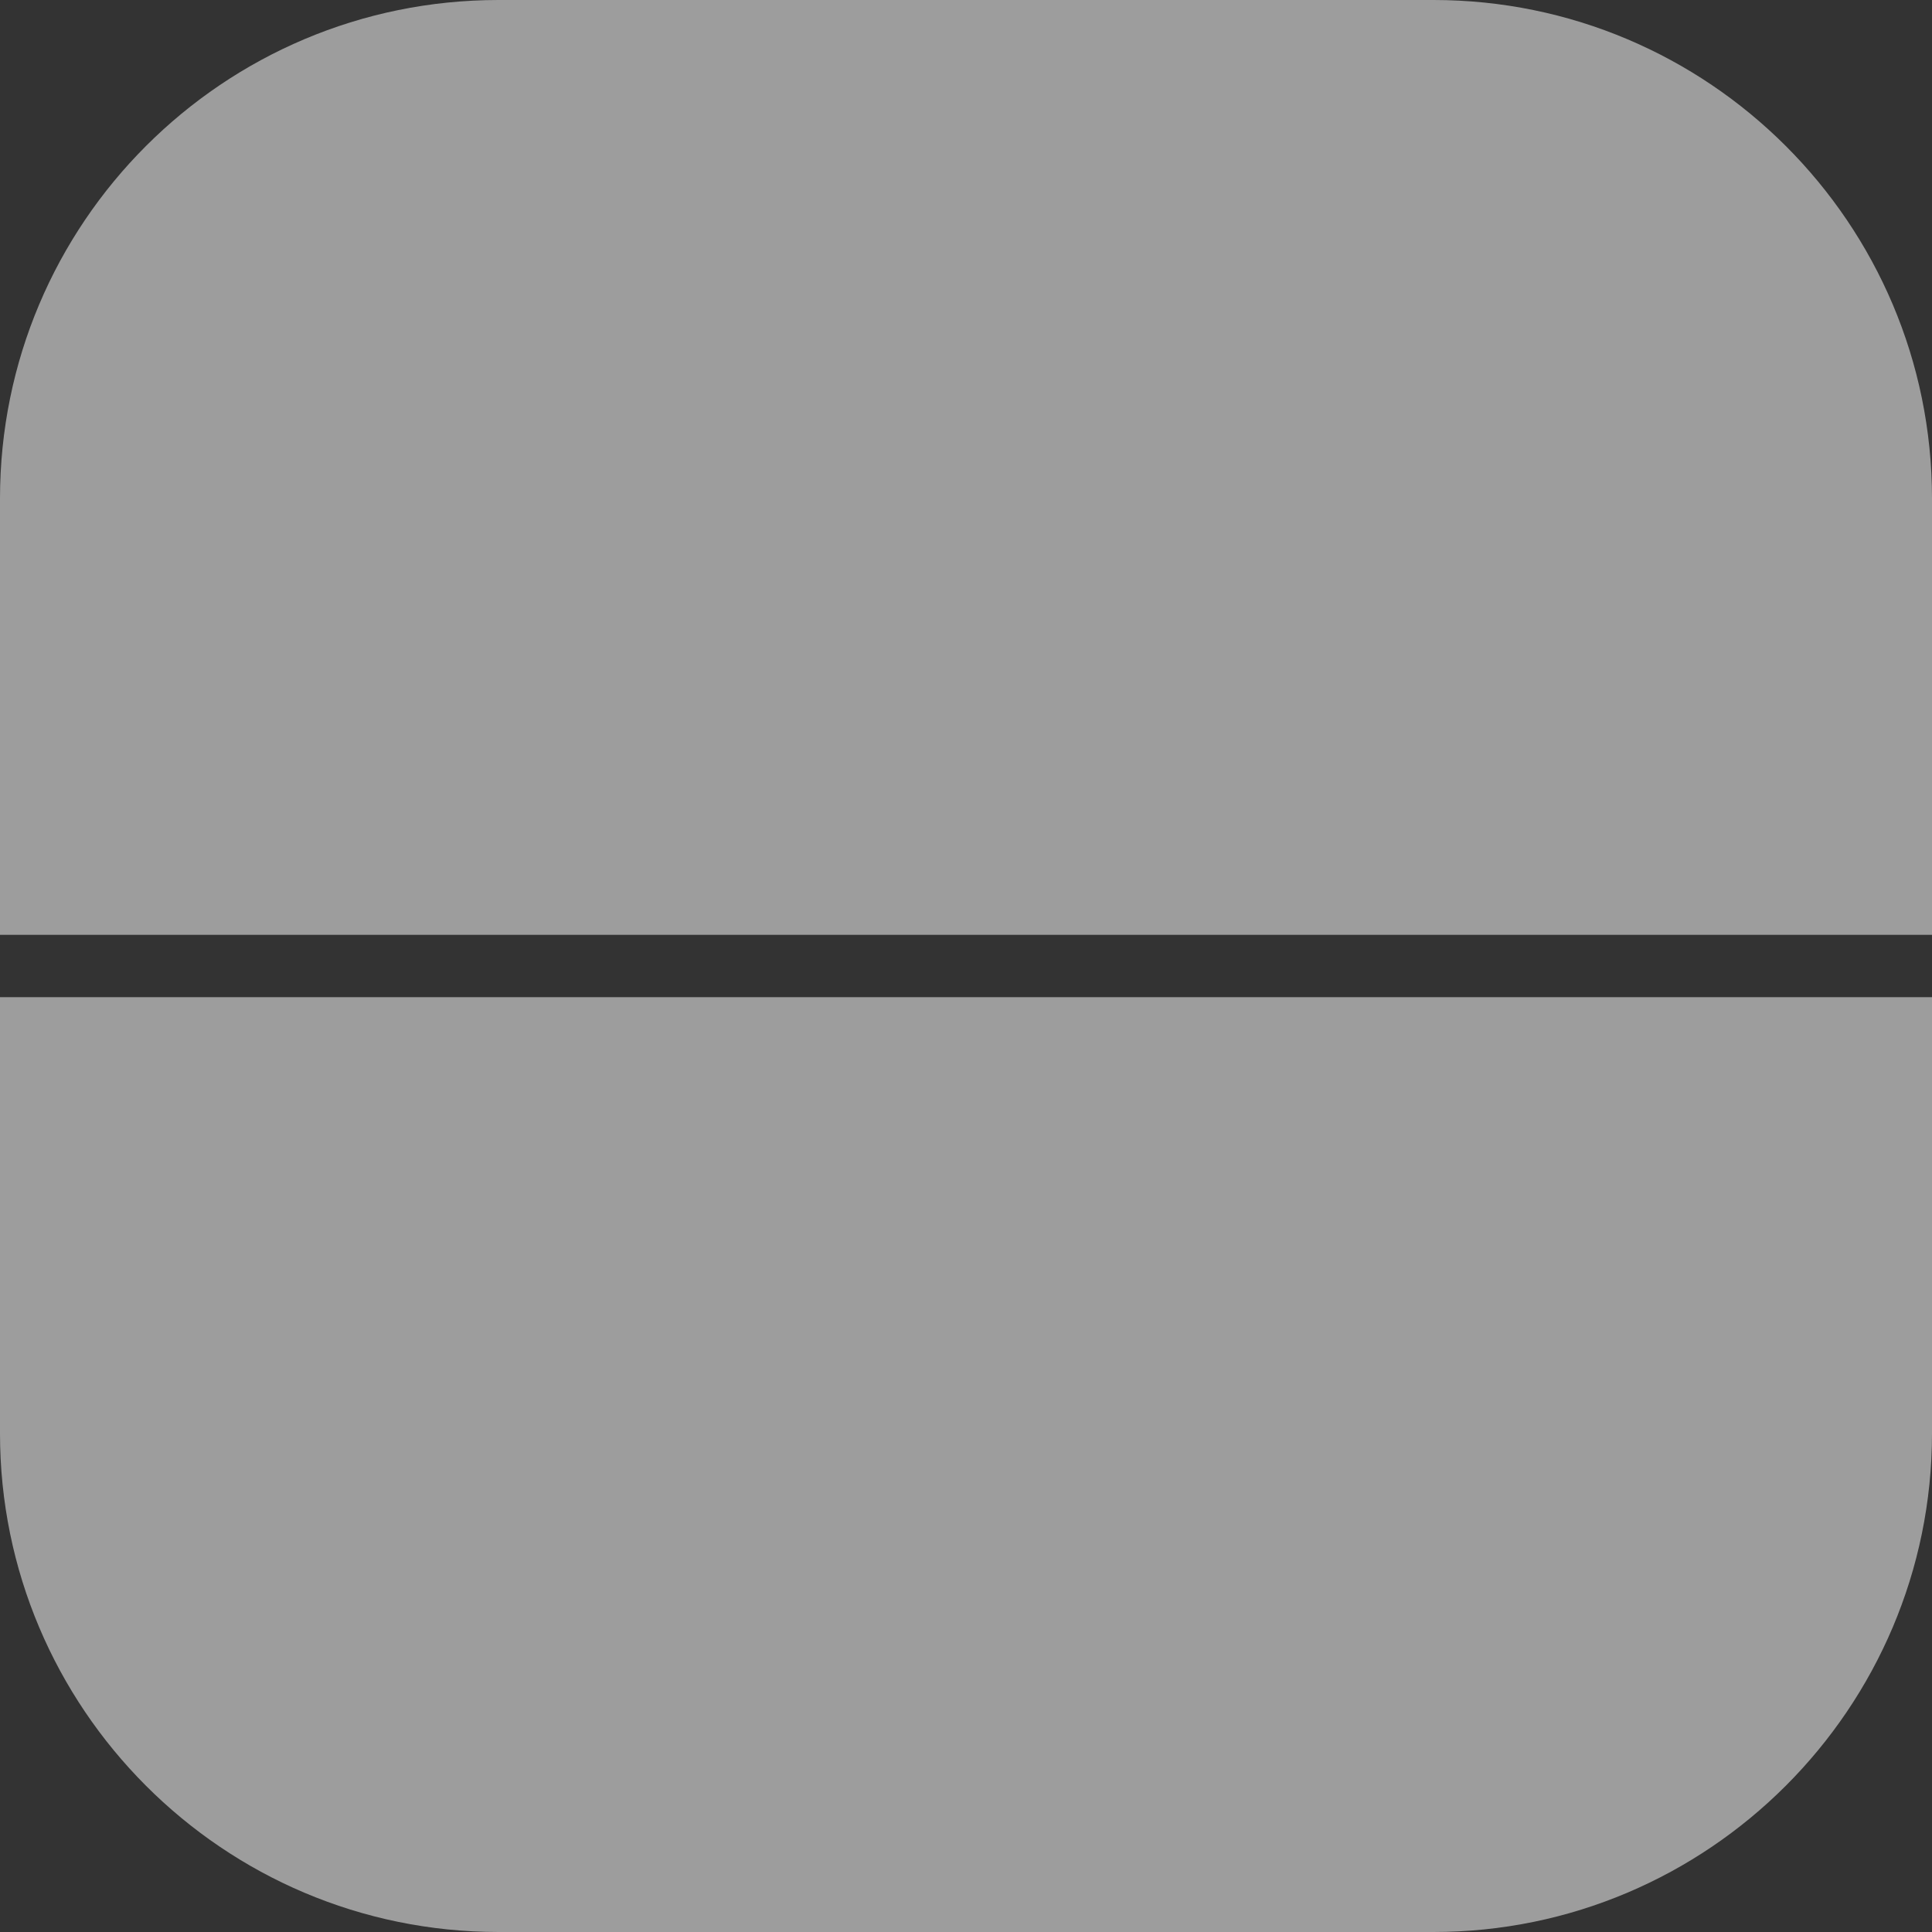
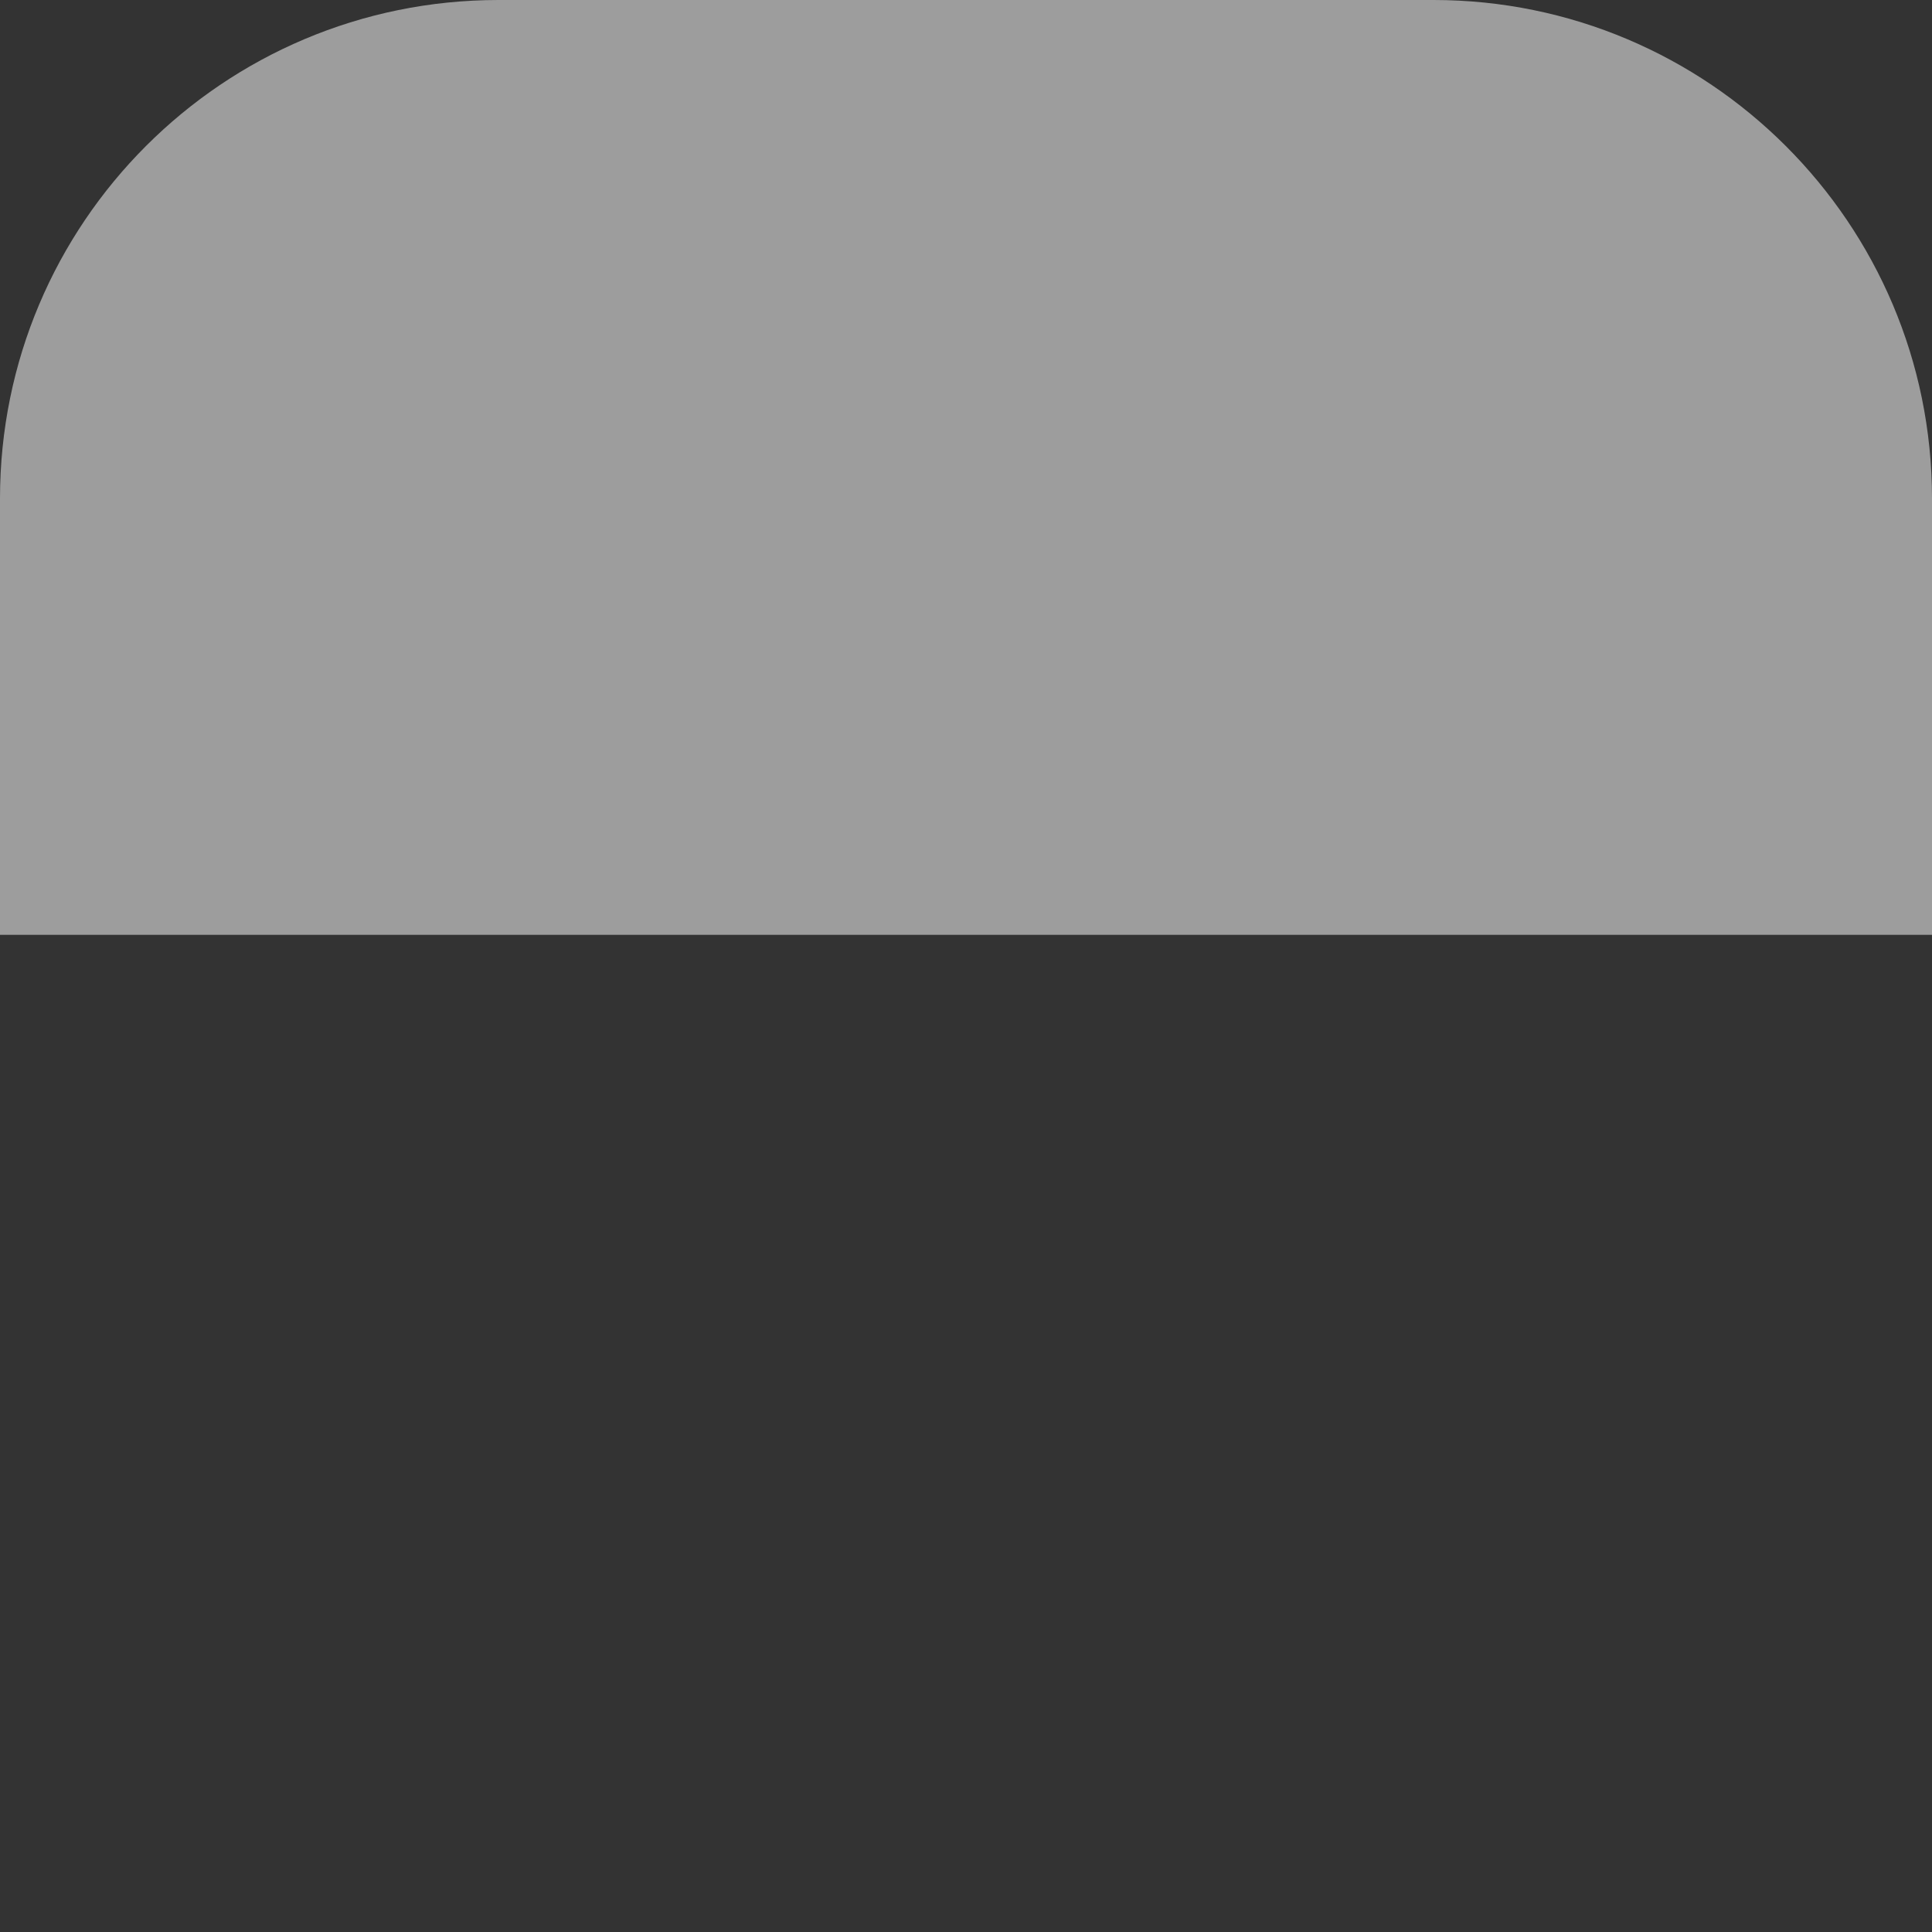
<svg xmlns="http://www.w3.org/2000/svg" width="31" height="31" viewBox="0 0 31 31" fill="none">
  <rect x="0" y="0" width="31" height="31" fill="#333333" stroke="none" />
  <defs />
  <path id="Rectangle 102" d="M8 0L23 0C27.41 0 31 3.58 31 8L31 15L0 15L0 8C0 3.58 3.58 0 8 0Z" fill="#FFFFFF" fill-opacity="0.52" fill-rule="evenodd" />
-   <path id="Rectangle 103" d="M8 31L23 31C27.41 31 31 27.41 31 23L31 16L0 16L0 23C0 27.41 3.58 31 8 31Z" fill="#FFFFFF" fill-opacity="0.52" fill-rule="evenodd" />
</svg>